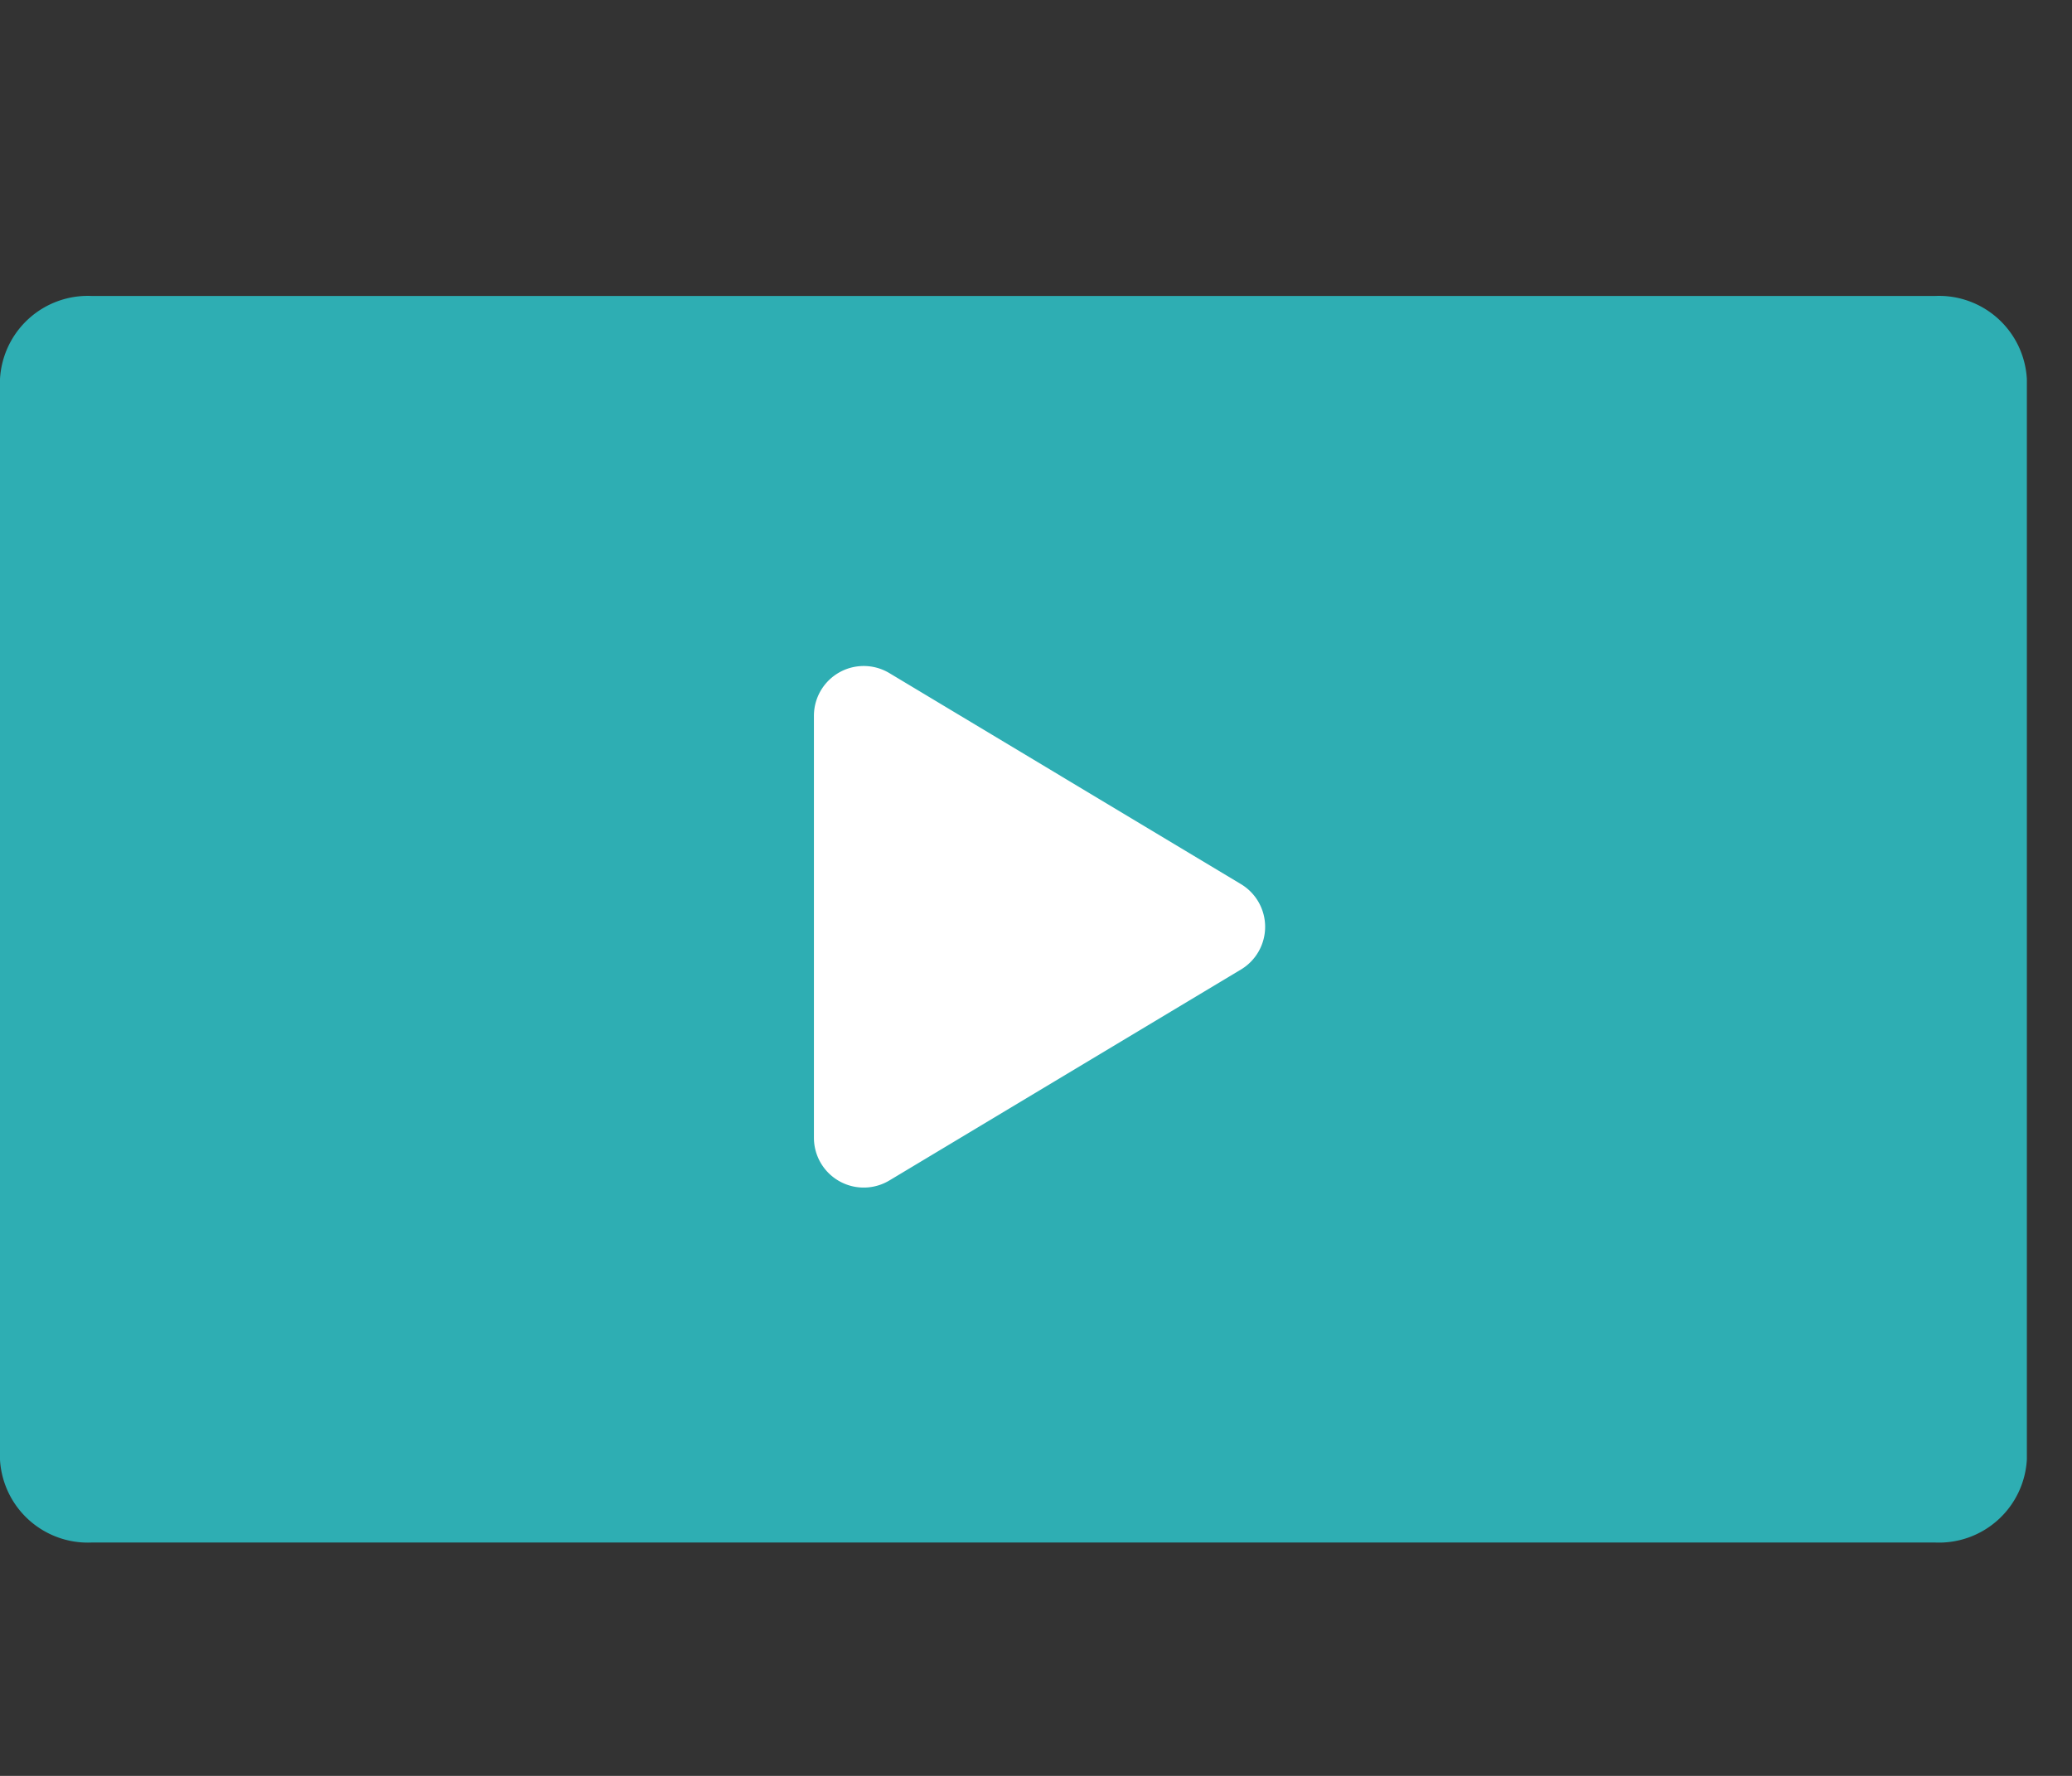
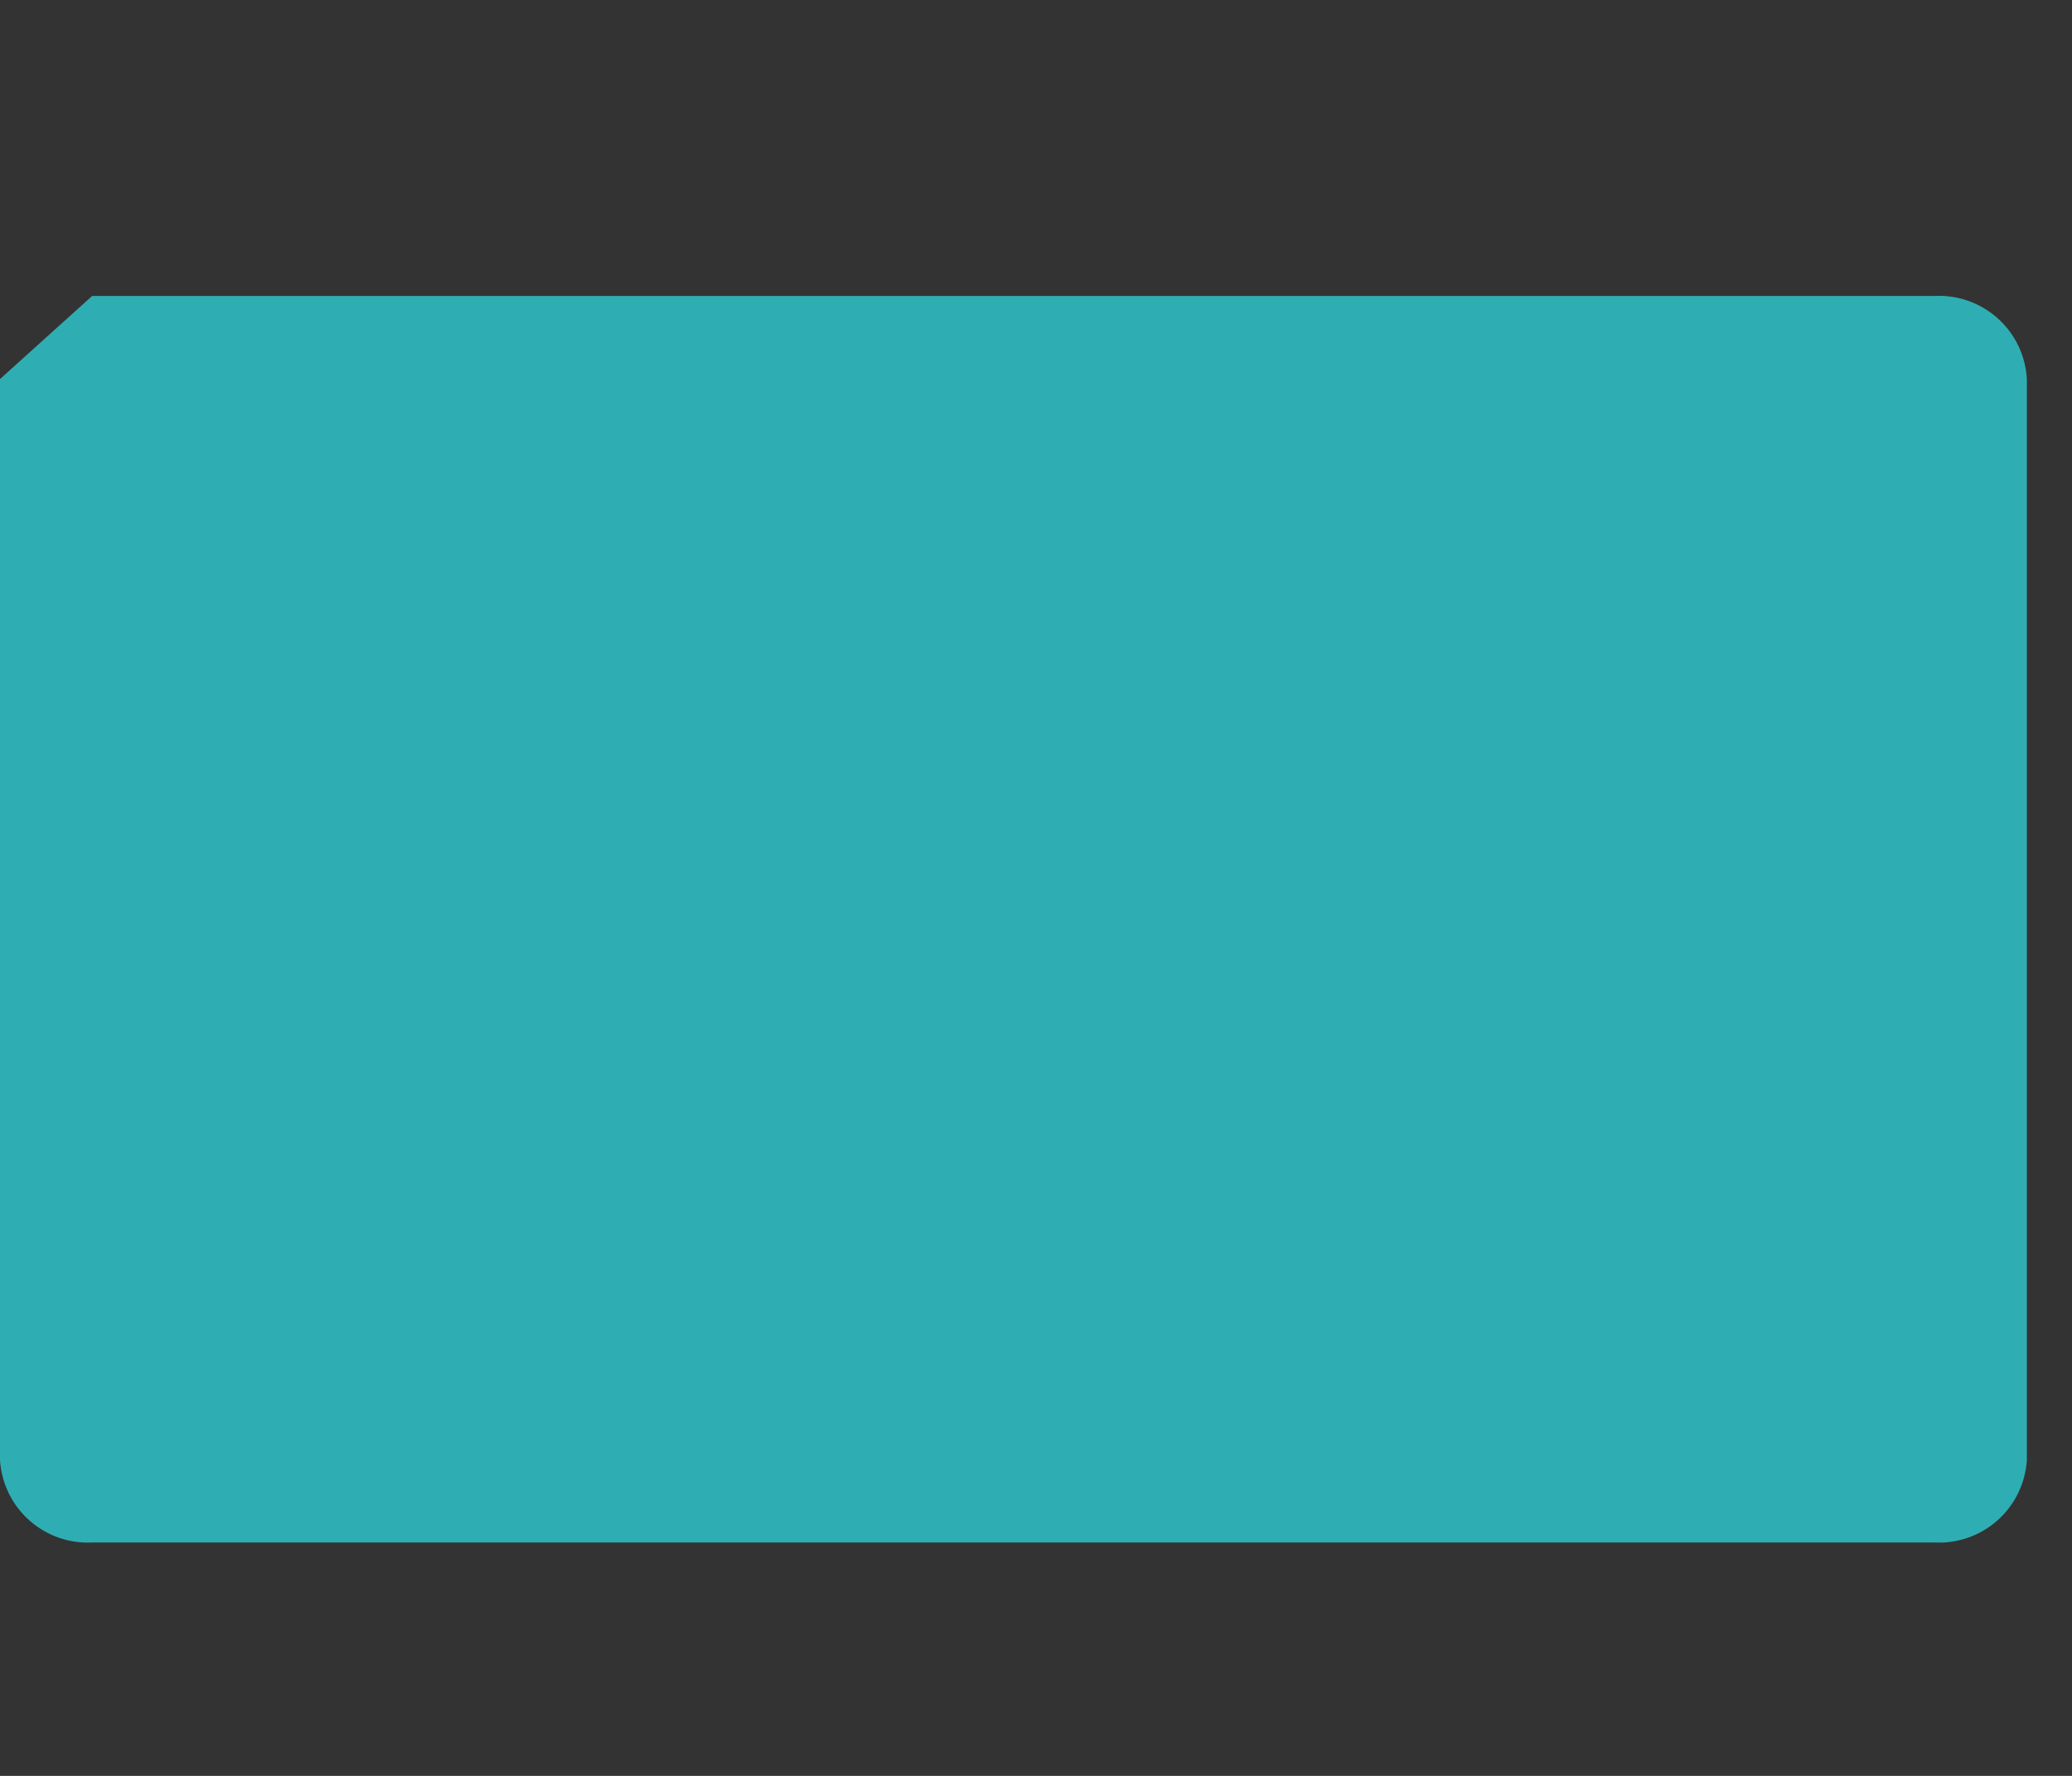
<svg xmlns="http://www.w3.org/2000/svg" width="28" height="24" viewBox="0 0 28 24">
  <rect x="0" y="0" width="28" height="24" fill="#333333" stroke="none" />
  <defs>
    <clipPath id="clip-path">
      <rect id="長方形_303041" data-name="長方形 303041" width="28" height="24" transform="translate(11001 -15833)" fill="#fff" stroke="#707070" stroke-width="1" />
    </clipPath>
  </defs>
  <g id="icon" transform="translate(-11001 15833)" clip-path="url(#clip-path)">
-     <path id="パス_4860" data-name="パス 4860" d="M1.245,0h24.9a1.189,1.189,0,0,1,1.245,1.123v14.6a1.189,1.189,0,0,1-1.245,1.123H1.245A1.189,1.189,0,0,1,0,15.728V1.123A1.189,1.189,0,0,1,1.245,0Z" transform="translate(11001 -15829)" fill="#2eaeb3" />
-     <path id="パス_4861" data-name="パス 4861" d="M3.33.8A.673.673,0,0,1,4.485.8L7.335,5.55a.673.673,0,0,1-.577,1.02h-5.7A.673.673,0,0,1,.479,5.55Z" transform="translate(11018.569 -15824.382) rotate(90)" fill="#fff" />
+     <path id="パス_4860" data-name="パス 4860" d="M1.245,0h24.9a1.189,1.189,0,0,1,1.245,1.123v14.6a1.189,1.189,0,0,1-1.245,1.123H1.245A1.189,1.189,0,0,1,0,15.728V1.123Z" transform="translate(11001 -15829)" fill="#2eaeb3" />
  </g>
</svg>